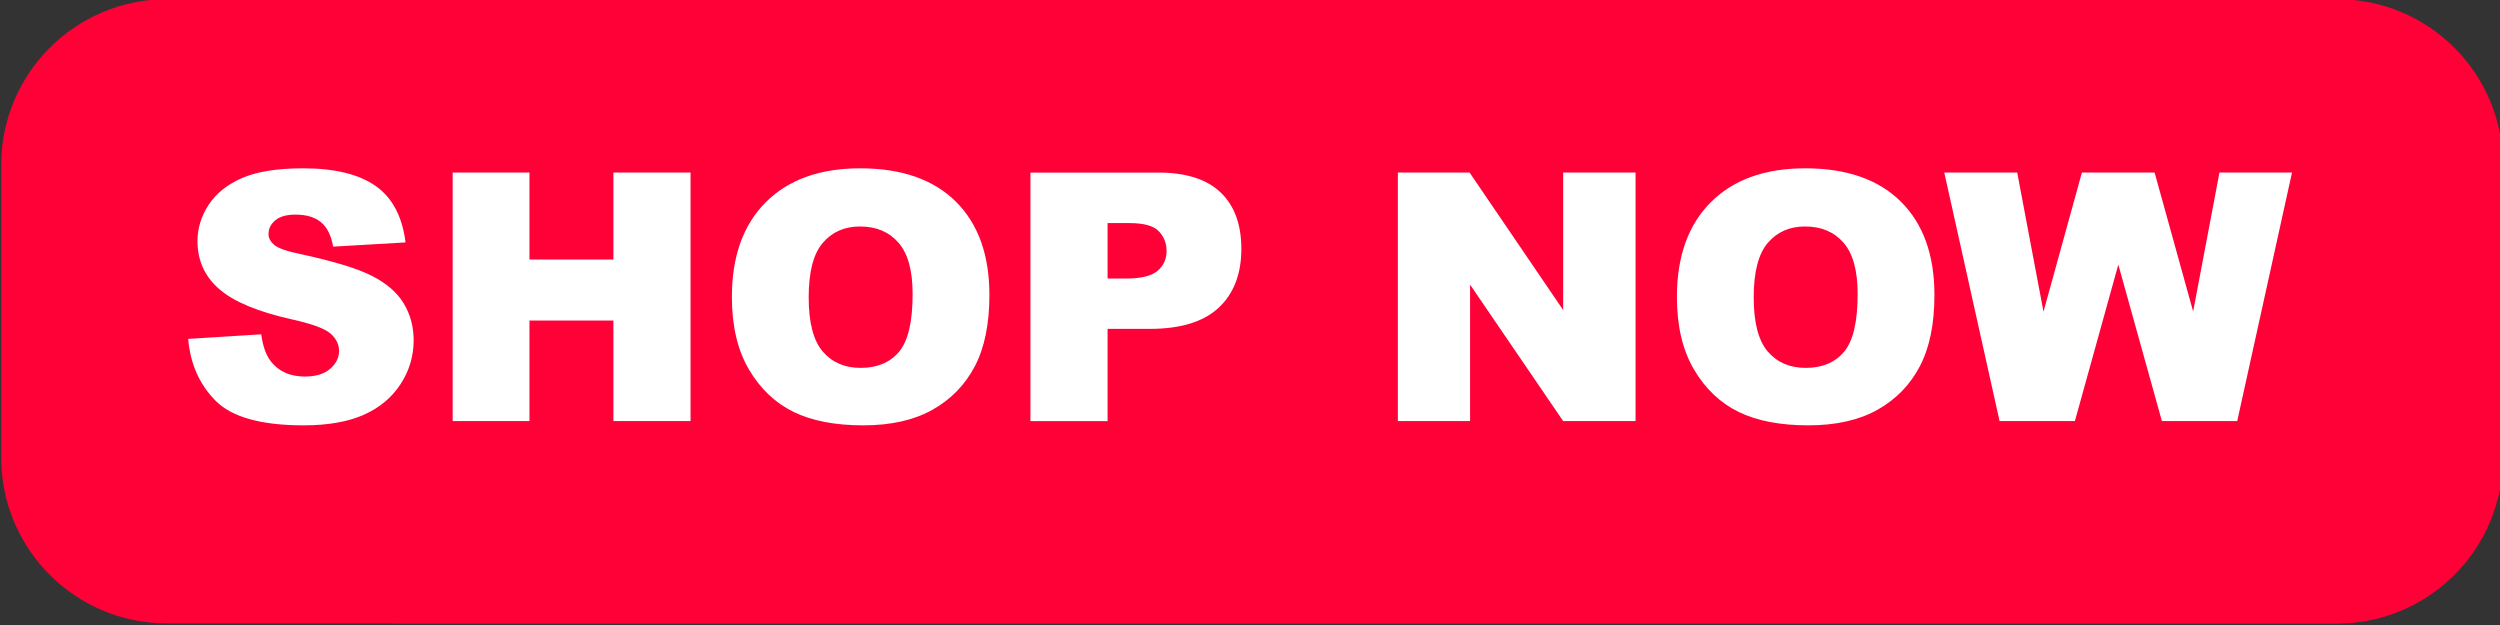
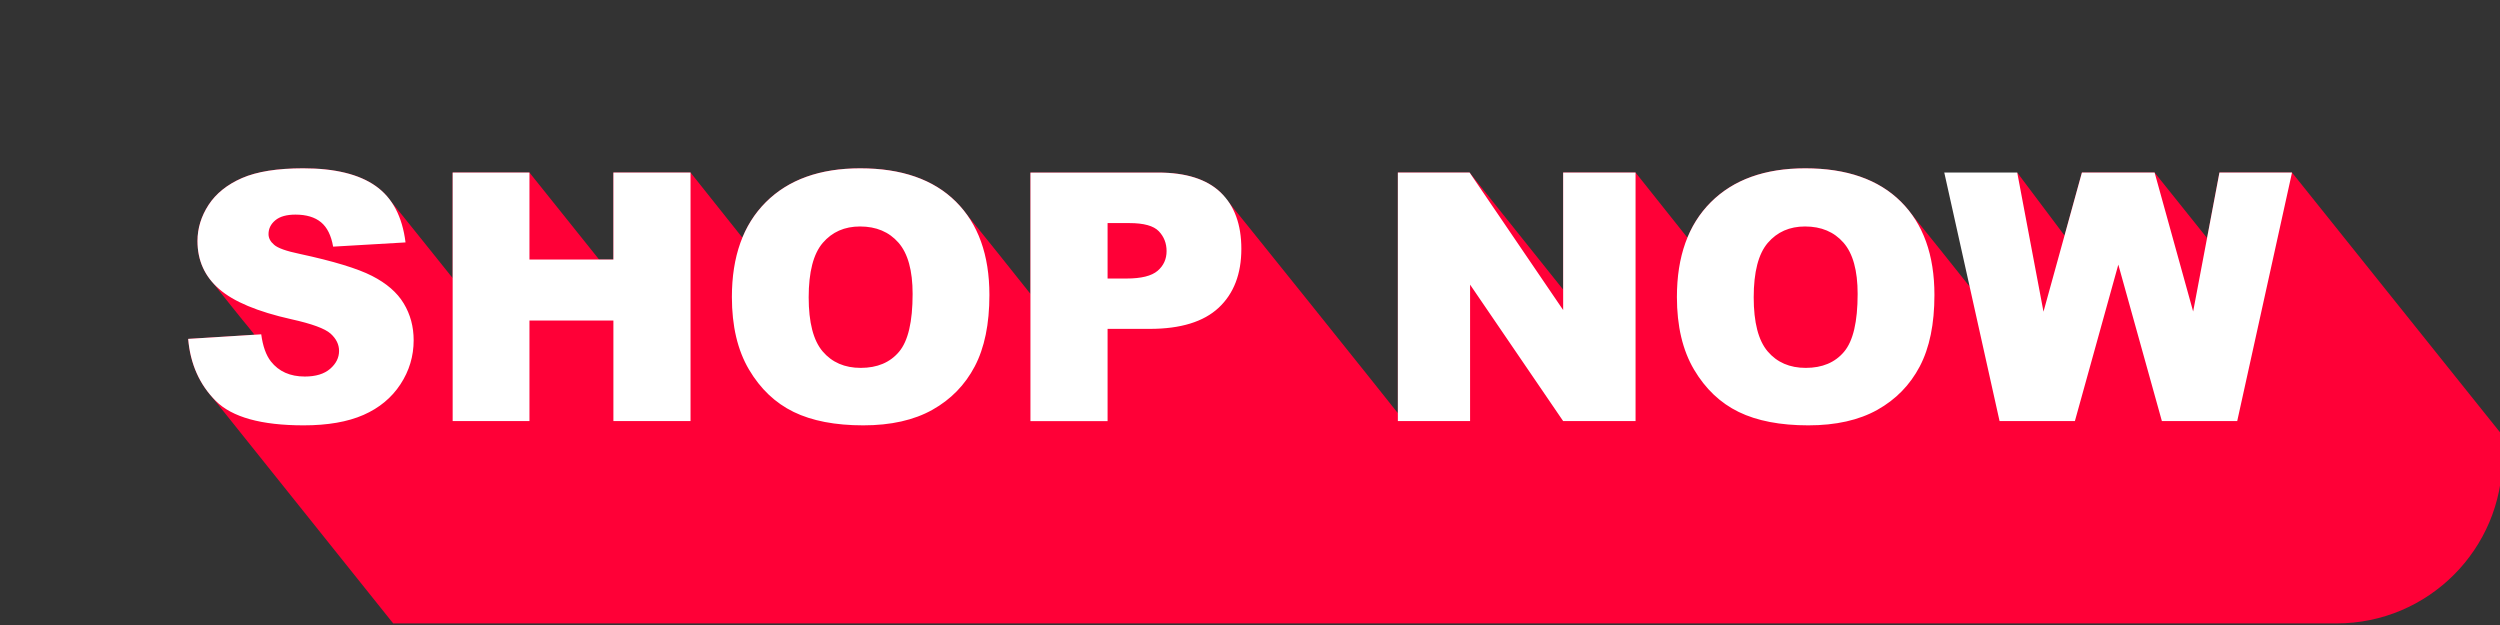
<svg xmlns="http://www.w3.org/2000/svg" clip-rule="evenodd" fill="#000000" fill-rule="evenodd" height="21.6" preserveAspectRatio="xMidYMid meet" stroke-linejoin="round" stroke-miterlimit="2" version="1" viewBox="0.3 0.3 86.4 21.6" width="86.4" zoomAndPan="magnify">
  <rect x="0.3" y="0.3" width="86.4" height="21.6" fill="#333333" stroke="none" />
  <g>
    <g>
      <g>
        <g id="change1_1">
-           <path d="M117,16.729C117,13.565 113.736,11 109.709,11C89.731,11 34.269,11 14.291,11C10.264,11 7,13.565 7,16.729C7,19.857 7,23.717 7,26.844C7,30.008 10.264,32.573 14.291,32.573C34.269,32.573 89.731,32.573 109.709,32.573C113.736,32.573 117,30.008 117,26.844C117,23.717 117,19.857 117,16.729Z" fill="#ff0037" transform="matrix(.786 0 0 1 -5.16 -10.728)" />
-         </g>
+           </g>
        <g id="change2_1">
-           <path d="M354.687,111.845C351.634,108.032 348.452,104.056 348.419,104.012C347.942,103.473 347.669,102.806 347.601,102.012L349.893,101.868L349.684,101.606C349.61,101.526 348.542,100.192 348.483,100.106C348.11,99.703 347.923,99.211 347.923,98.631C347.923,98.19 348.051,97.773 348.307,97.38C348.563,96.988 348.948,96.679 349.461,96.454C349.975,96.23 350.679,96.117 351.574,96.117C352.671,96.117 353.508,96.322 354.084,96.73C354.296,96.88 354.477,97.063 354.626,97.279C354.698,97.357 356.705,99.865 356.742,99.911L356.742,96.263L359.396,96.263L361.798,99.263L361.798,99.269L362.297,99.269L362.297,96.263L364.963,96.263L366.754,98.513C366.947,98.044 367.217,97.636 367.564,97.289C368.345,96.508 369.433,96.117 370.827,96.117C372.257,96.117 373.359,96.501 374.132,97.268C374.267,97.402 374.39,97.545 374.501,97.698C374.572,97.778 376.64,100.361 376.703,100.448L376.71,100.455L376.71,96.264L381.122,96.264C382.083,96.264 382.803,96.492 383.281,96.949C383.389,97.051 389.313,104.447 389.373,104.535C389.385,104.548 389.396,104.56 389.408,104.573L389.408,96.263L391.887,96.263L395.121,100.309L395.121,96.263L397.623,96.263L399.414,98.513C399.607,98.044 399.877,97.636 400.224,97.289C401.005,96.508 402.093,96.117 403.487,96.117C404.917,96.117 406.019,96.501 406.792,97.268C406.927,97.402 407.05,97.545 407.161,97.698C407.232,97.778 409.101,100.112 409.164,100.198L409.169,100.204L408.292,96.263L410.813,96.263L412.448,98.44L413.049,96.263L415.561,96.263L417.363,98.513L417.371,98.542L417.802,96.263L420.31,96.263L427.581,105.344L427.581,106.115C427.581,109.28 425.016,111.845 421.852,111.845L354.687,111.845Z" fill="#ff0037" fill-rule="nonzero" transform="translate(-340.798 -90)" />
+           <path d="M354.687,111.845C351.634,108.032 348.452,104.056 348.419,104.012C347.942,103.473 347.669,102.806 347.601,102.012L349.893,101.868L349.684,101.606C349.61,101.526 348.542,100.192 348.483,100.106C348.11,99.703 347.923,99.211 347.923,98.631C347.923,98.19 348.051,97.773 348.307,97.38C348.563,96.988 348.948,96.679 349.461,96.454C349.975,96.23 350.679,96.117 351.574,96.117C352.671,96.117 353.508,96.322 354.084,96.73C354.296,96.88 354.477,97.063 354.626,97.279C354.698,97.357 356.705,99.865 356.742,99.911L356.742,96.263L359.396,96.263L361.798,99.263L361.798,99.269L362.297,99.269L362.297,96.263L364.963,96.263L366.754,98.513C366.947,98.044 367.217,97.636 367.564,97.289C368.345,96.508 369.433,96.117 370.827,96.117C372.257,96.117 373.359,96.501 374.132,97.268C374.267,97.402 374.39,97.545 374.501,97.698C374.572,97.778 376.64,100.361 376.703,100.448L376.71,100.455L376.71,96.264L381.122,96.264C382.083,96.264 382.803,96.492 383.281,96.949C383.389,97.051 389.313,104.447 389.373,104.535C389.385,104.548 389.396,104.56 389.408,104.573L389.408,96.263L391.887,96.263L395.121,100.309L395.121,96.263L397.623,96.263L399.414,98.513C399.607,98.044 399.877,97.636 400.224,97.289C401.005,96.508 402.093,96.117 403.487,96.117C404.917,96.117 406.019,96.501 406.792,97.268C406.927,97.402 407.05,97.545 407.161,97.698C407.232,97.778 409.101,100.112 409.164,100.198L409.169,100.204L410.813,96.263L412.448,98.44L413.049,96.263L415.561,96.263L417.363,98.513L417.371,98.542L417.802,96.263L420.31,96.263L427.581,105.344L427.581,106.115C427.581,109.28 425.016,111.845 421.852,111.845L354.687,111.845Z" fill="#ff0037" fill-rule="nonzero" transform="translate(-340.798 -90)" />
        </g>
        <g id="change3_1">
          <path d="M366.392,100.564C366.392,99.162 366.782,98.07 367.564,97.289C368.345,96.508 369.433,96.117 370.827,96.117C372.257,96.117 373.359,96.501 374.132,97.268C374.905,98.036 375.292,99.111 375.292,100.494C375.292,101.498 375.123,102.321 374.785,102.964C374.447,103.606 373.959,104.106 373.32,104.464C372.682,104.821 371.886,105 370.933,105C369.964,105 369.162,104.846 368.527,104.537C367.893,104.228 367.378,103.74 366.983,103.072C366.589,102.404 366.392,101.568 366.392,100.564ZM399.052,100.564C399.052,99.162 399.442,98.07 400.224,97.289C401.005,96.508 402.093,96.117 403.487,96.117C404.917,96.117 406.019,96.501 406.792,97.268C407.565,98.036 407.952,99.111 407.952,100.494C407.952,101.498 407.783,102.321 407.445,102.964C407.107,103.606 406.619,104.106 405.98,104.464C405.342,104.821 404.546,105 403.593,105C402.624,105 401.822,104.846 401.187,104.537C400.553,104.228 400.038,103.74 399.643,103.072C399.249,102.404 399.052,101.568 399.052,100.564ZM347.601,102.012L350.126,101.854C350.181,102.264 350.292,102.576 350.46,102.791C350.734,103.139 351.124,103.313 351.632,103.313C352.011,103.313 352.303,103.224 352.508,103.046C352.713,102.868 352.816,102.662 352.816,102.428C352.816,102.205 352.718,102.006 352.523,101.83C352.328,101.655 351.874,101.489 351.164,101.332C349.999,101.071 349.169,100.723 348.673,100.289C348.173,99.856 347.923,99.303 347.923,98.631C347.923,98.19 348.051,97.773 348.307,97.38C348.563,96.988 348.948,96.679 349.461,96.454C349.975,96.23 350.679,96.117 351.574,96.117C352.671,96.117 353.508,96.322 354.084,96.73C354.661,97.138 355.003,97.787 355.113,98.678L352.611,98.824C352.544,98.438 352.405,98.157 352.192,97.981C351.979,97.805 351.685,97.717 351.31,97.717C351.001,97.717 350.769,97.783 350.613,97.913C350.456,98.044 350.378,98.203 350.378,98.391C350.378,98.528 350.443,98.651 350.572,98.76C350.697,98.873 350.994,98.979 351.462,99.076C352.622,99.326 353.454,99.579 353.955,99.835C354.457,100.091 354.823,100.408 355.051,100.787C355.28,101.166 355.394,101.59 355.394,102.059C355.394,102.61 355.242,103.117 354.937,103.582C354.632,104.047 354.206,104.4 353.66,104.64C353.113,104.88 352.423,105 351.591,105C350.13,105 349.119,104.719 348.556,104.157C347.994,103.594 347.675,102.879 347.601,102.012ZM376.71,96.264L381.122,96.264C382.083,96.264 382.803,96.492 383.281,96.949C383.76,97.406 383.999,98.057 383.999,98.901C383.999,99.768 383.738,100.446 383.217,100.934C382.695,101.422 381.899,101.666 380.829,101.666L379.376,101.666L379.376,104.854L376.71,104.854L376.71,96.264ZM389.408,96.263L391.887,96.263L395.121,101.015L395.121,96.263L397.623,96.263L397.623,104.853L395.121,104.853L391.904,100.137L391.904,104.853L389.408,104.853L389.408,96.263ZM356.742,96.263L359.396,96.263L359.396,99.269L362.297,99.269L362.297,96.263L364.963,96.263L364.963,104.853L362.297,104.853L362.297,101.378L359.396,101.378L359.396,104.853L356.742,104.853L356.742,96.263ZM408.292,96.263L410.813,96.263L411.721,101.072L413.049,96.263L415.561,96.263L416.893,101.065L417.802,96.263L420.31,96.263L418.416,104.853L415.813,104.853L414.307,99.445L412.806,104.853L410.203,104.853L408.292,96.263ZM369.046,100.576C369.046,101.443 369.207,102.066 369.529,102.445C369.852,102.824 370.29,103.014 370.845,103.014C371.415,103.014 371.857,102.828 372.169,102.457C372.482,102.086 372.638,101.42 372.638,100.459C372.638,99.65 372.475,99.059 372.149,98.686C371.822,98.313 371.38,98.127 370.821,98.127C370.286,98.127 369.857,98.316 369.532,98.695C369.208,99.074 369.046,99.701 369.046,100.576ZM401.706,100.576C401.706,101.443 401.867,102.066 402.189,102.445C402.512,102.824 402.95,103.014 403.505,103.014C404.075,103.014 404.517,102.828 404.829,102.457C405.142,102.086 405.298,101.42 405.298,100.459C405.298,99.65 405.135,99.059 404.809,98.686C404.482,98.313 404.04,98.127 403.481,98.127C402.946,98.127 402.517,98.316 402.192,98.695C401.868,99.074 401.706,99.701 401.706,100.576ZM379.376,99.926L380.026,99.926C380.538,99.926 380.897,99.837 381.105,99.659C381.312,99.482 381.415,99.254 381.415,98.977C381.415,98.707 381.325,98.479 381.146,98.291C380.966,98.104 380.628,98.01 380.132,98.01L379.376,98.01L379.376,99.926Z" fill="#ffffff" fill-rule="nonzero" transform="translate(-340.798 -90)" />
        </g>
      </g>
    </g>
  </g>
</svg>